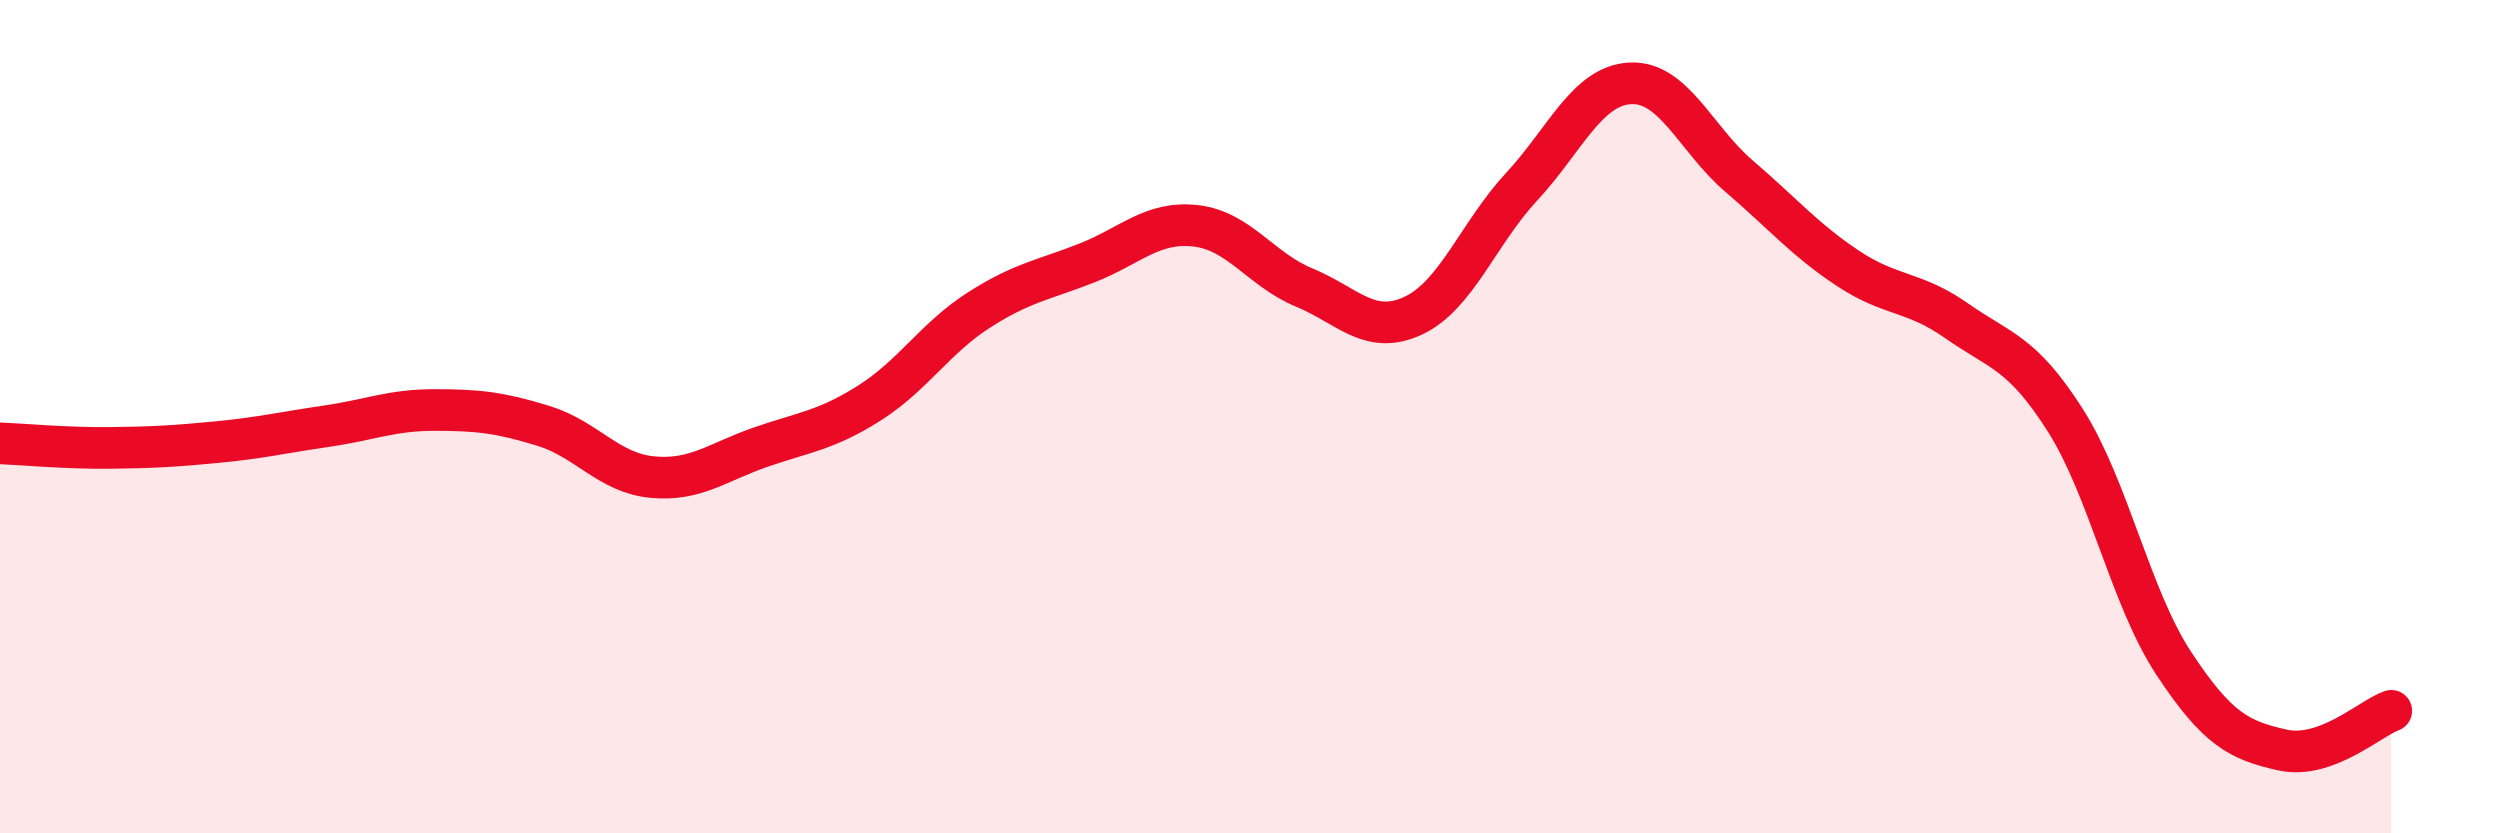
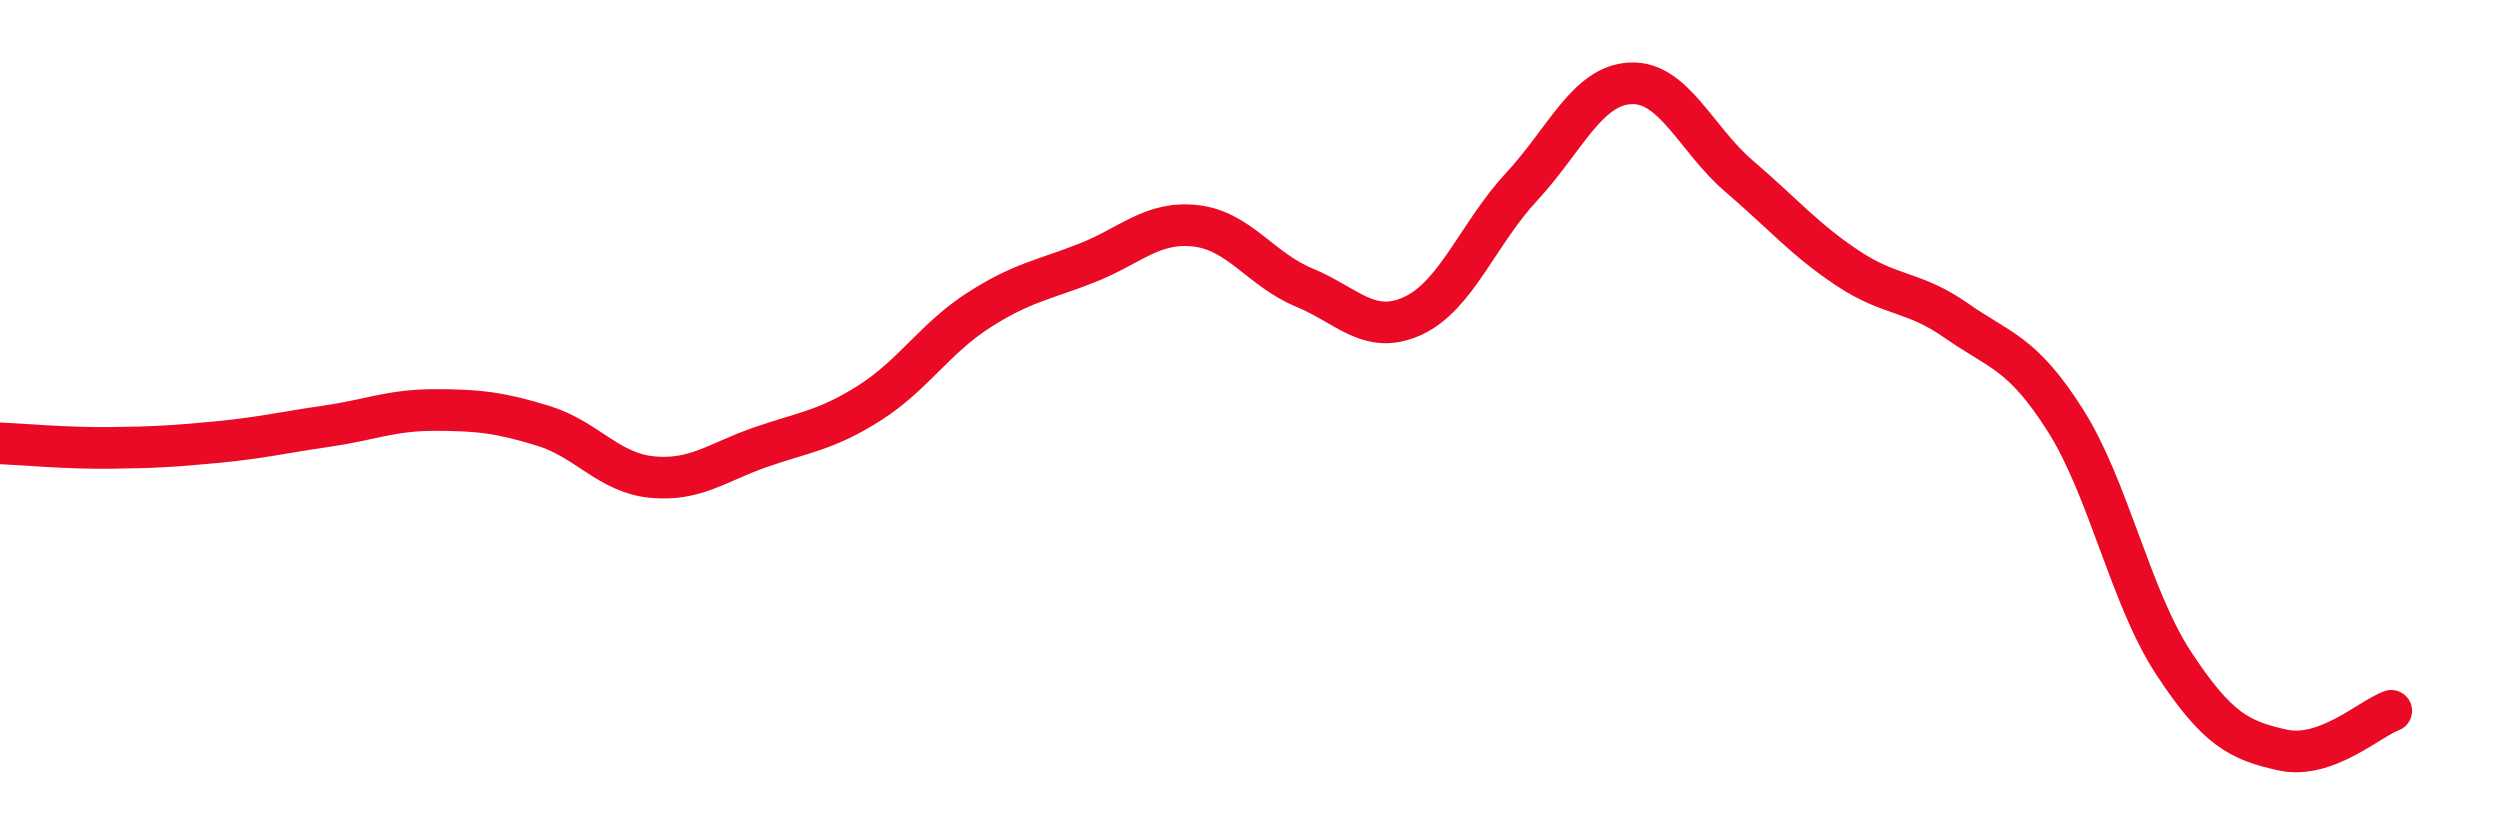
<svg xmlns="http://www.w3.org/2000/svg" width="60" height="20" viewBox="0 0 60 20">
-   <path d="M 0,10.64 C 0.52,10.66 1.57,10.76 2.61,10.75 C 3.65,10.74 4.18,10.71 5.22,10.61 C 6.26,10.51 6.79,10.38 7.83,10.23 C 8.87,10.08 9.39,9.84 10.43,9.84 C 11.47,9.84 12,9.9 13.04,10.22 C 14.08,10.54 14.61,11.35 15.65,11.45 C 16.69,11.55 17.22,11.09 18.26,10.73 C 19.3,10.37 19.83,10.33 20.87,9.67 C 21.91,9.01 22.44,8.12 23.48,7.45 C 24.52,6.78 25.05,6.72 26.09,6.31 C 27.13,5.9 27.66,5.3 28.7,5.42 C 29.74,5.54 30.26,6.47 31.3,6.9 C 32.34,7.33 32.87,8.06 33.91,7.58 C 34.95,7.1 35.48,5.6 36.52,4.48 C 37.56,3.36 38.09,2.05 39.13,2 C 40.17,1.95 40.7,3.34 41.74,4.23 C 42.78,5.12 43.31,5.75 44.35,6.44 C 45.39,7.13 45.92,6.97 46.96,7.7 C 48,8.43 48.53,8.45 49.57,10.09 C 50.61,11.73 51.13,14.34 52.17,15.92 C 53.21,17.5 53.74,17.77 54.78,18 C 55.82,18.23 56.87,17.25 57.39,17.06L57.39 20L0 20Z" fill="#EB0A25" opacity="0.1" stroke-linecap="round" stroke-linejoin="round" />
  <path d="M 0,10.64 C 0.52,10.66 1.57,10.76 2.61,10.75 C 3.65,10.74 4.18,10.71 5.22,10.61 C 6.26,10.51 6.79,10.38 7.83,10.23 C 8.87,10.08 9.39,9.84 10.43,9.84 C 11.47,9.84 12,9.9 13.04,10.22 C 14.08,10.54 14.61,11.35 15.65,11.45 C 16.69,11.55 17.22,11.09 18.26,10.73 C 19.3,10.37 19.83,10.33 20.87,9.67 C 21.91,9.01 22.44,8.12 23.48,7.45 C 24.52,6.78 25.05,6.72 26.09,6.31 C 27.13,5.9 27.66,5.3 28.7,5.42 C 29.74,5.54 30.26,6.47 31.3,6.9 C 32.34,7.33 32.87,8.06 33.91,7.58 C 34.95,7.1 35.48,5.6 36.52,4.48 C 37.56,3.36 38.09,2.05 39.13,2 C 40.17,1.95 40.7,3.34 41.74,4.23 C 42.78,5.12 43.31,5.75 44.35,6.44 C 45.39,7.13 45.92,6.97 46.96,7.7 C 48,8.43 48.53,8.45 49.57,10.09 C 50.61,11.73 51.13,14.34 52.17,15.92 C 53.21,17.5 53.74,17.77 54.78,18 C 55.82,18.23 56.87,17.25 57.39,17.06" stroke="#EB0A25" stroke-width="1" fill="none" stroke-linecap="round" stroke-linejoin="round" />
</svg>